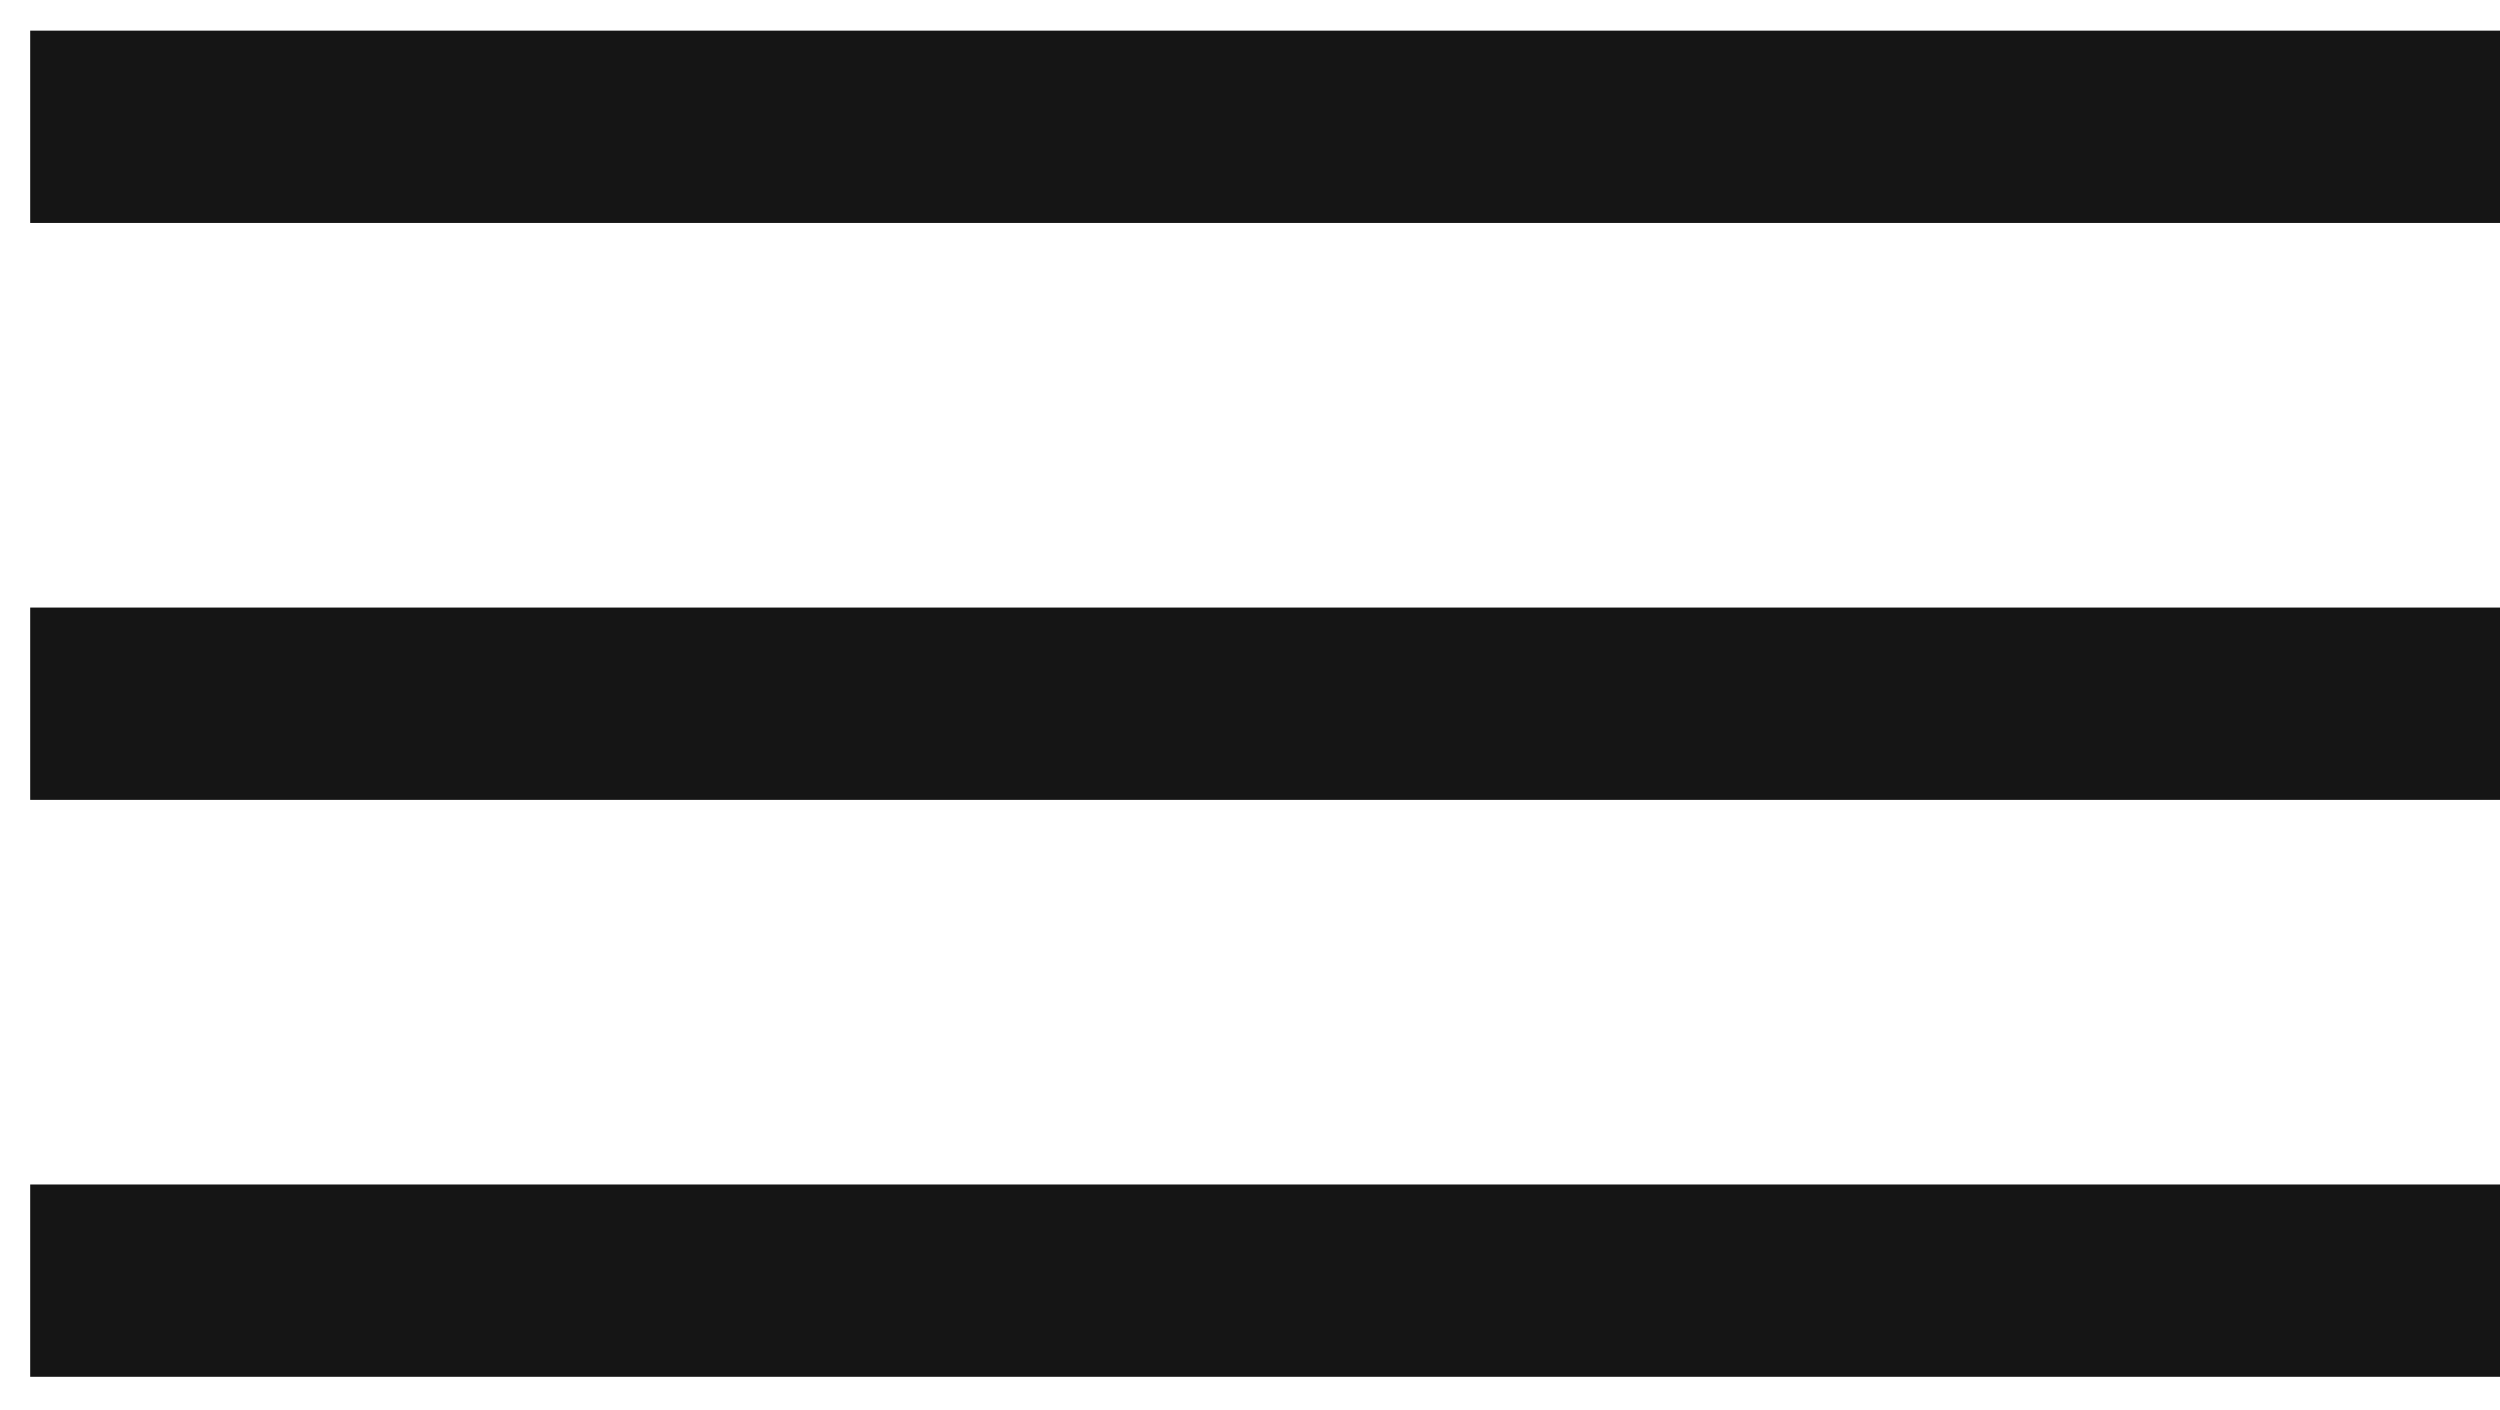
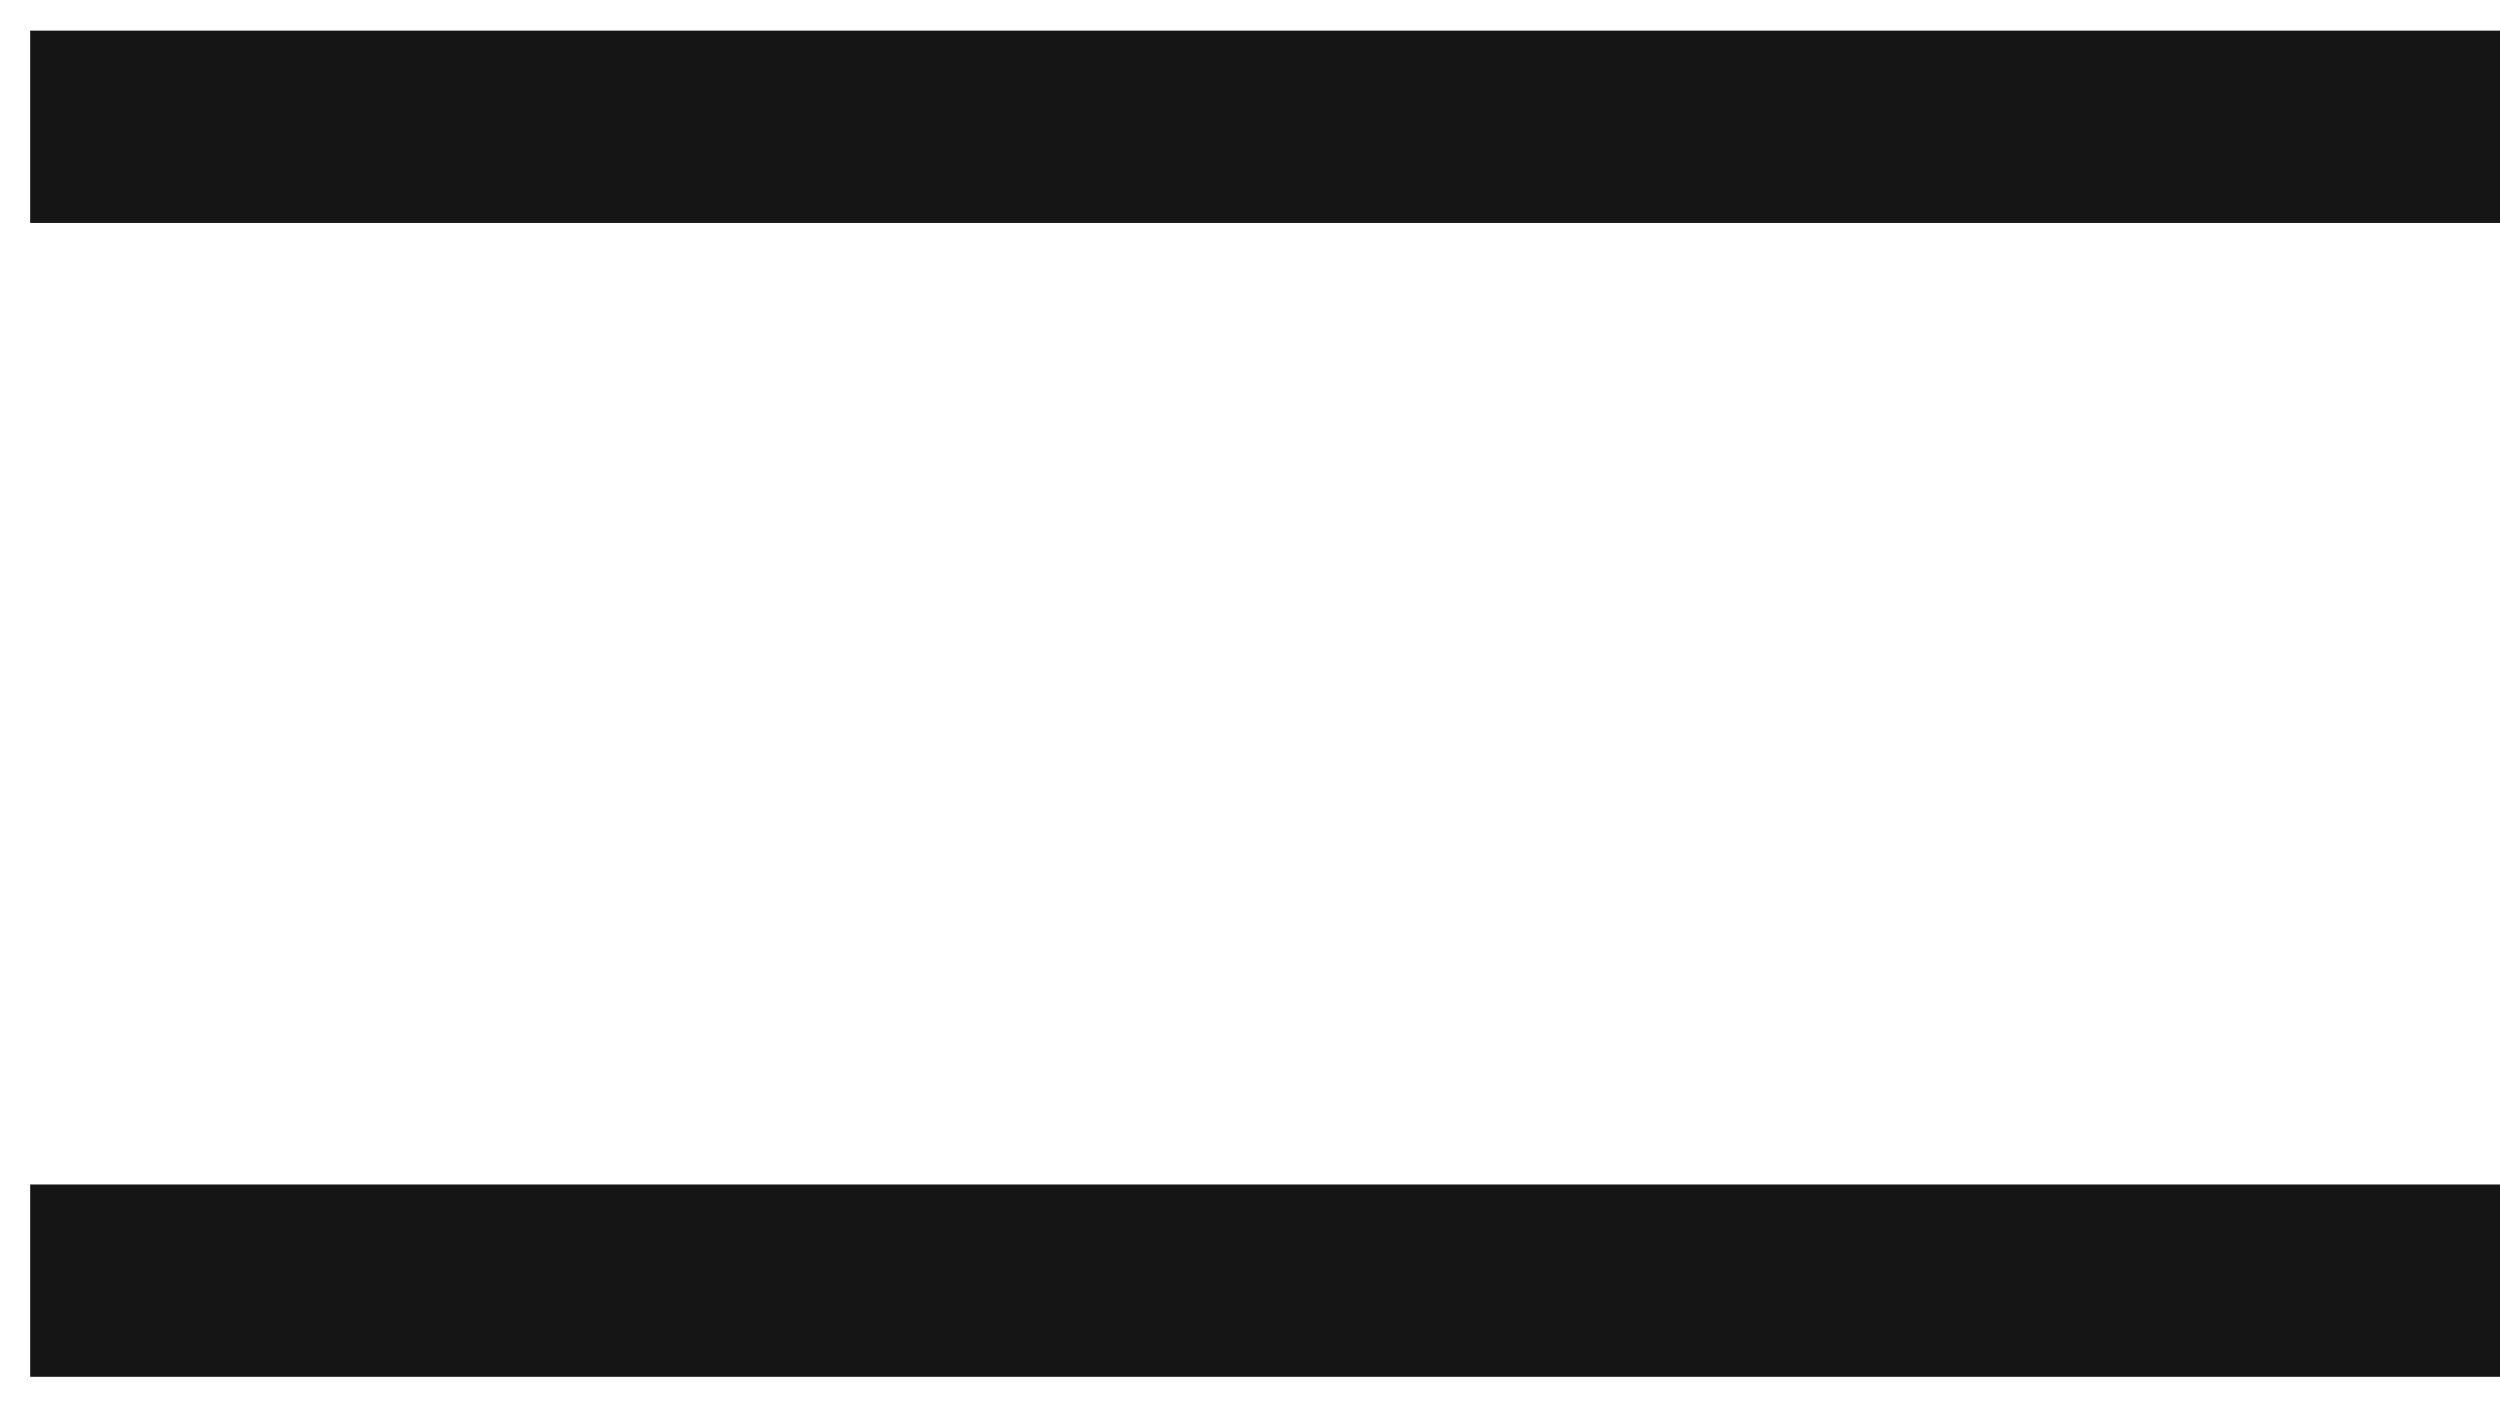
<svg xmlns="http://www.w3.org/2000/svg" width="39" height="22" viewBox="0 0 39 22" fill="none">
  <rect x="0.471" y="0.478" width="38.529" height="3" fill="#151515" />
-   <rect x="0.471" y="9.478" width="38.529" height="3" fill="#151515" />
  <rect x="0.471" y="18.478" width="38.529" height="3" fill="#151515" />
</svg>